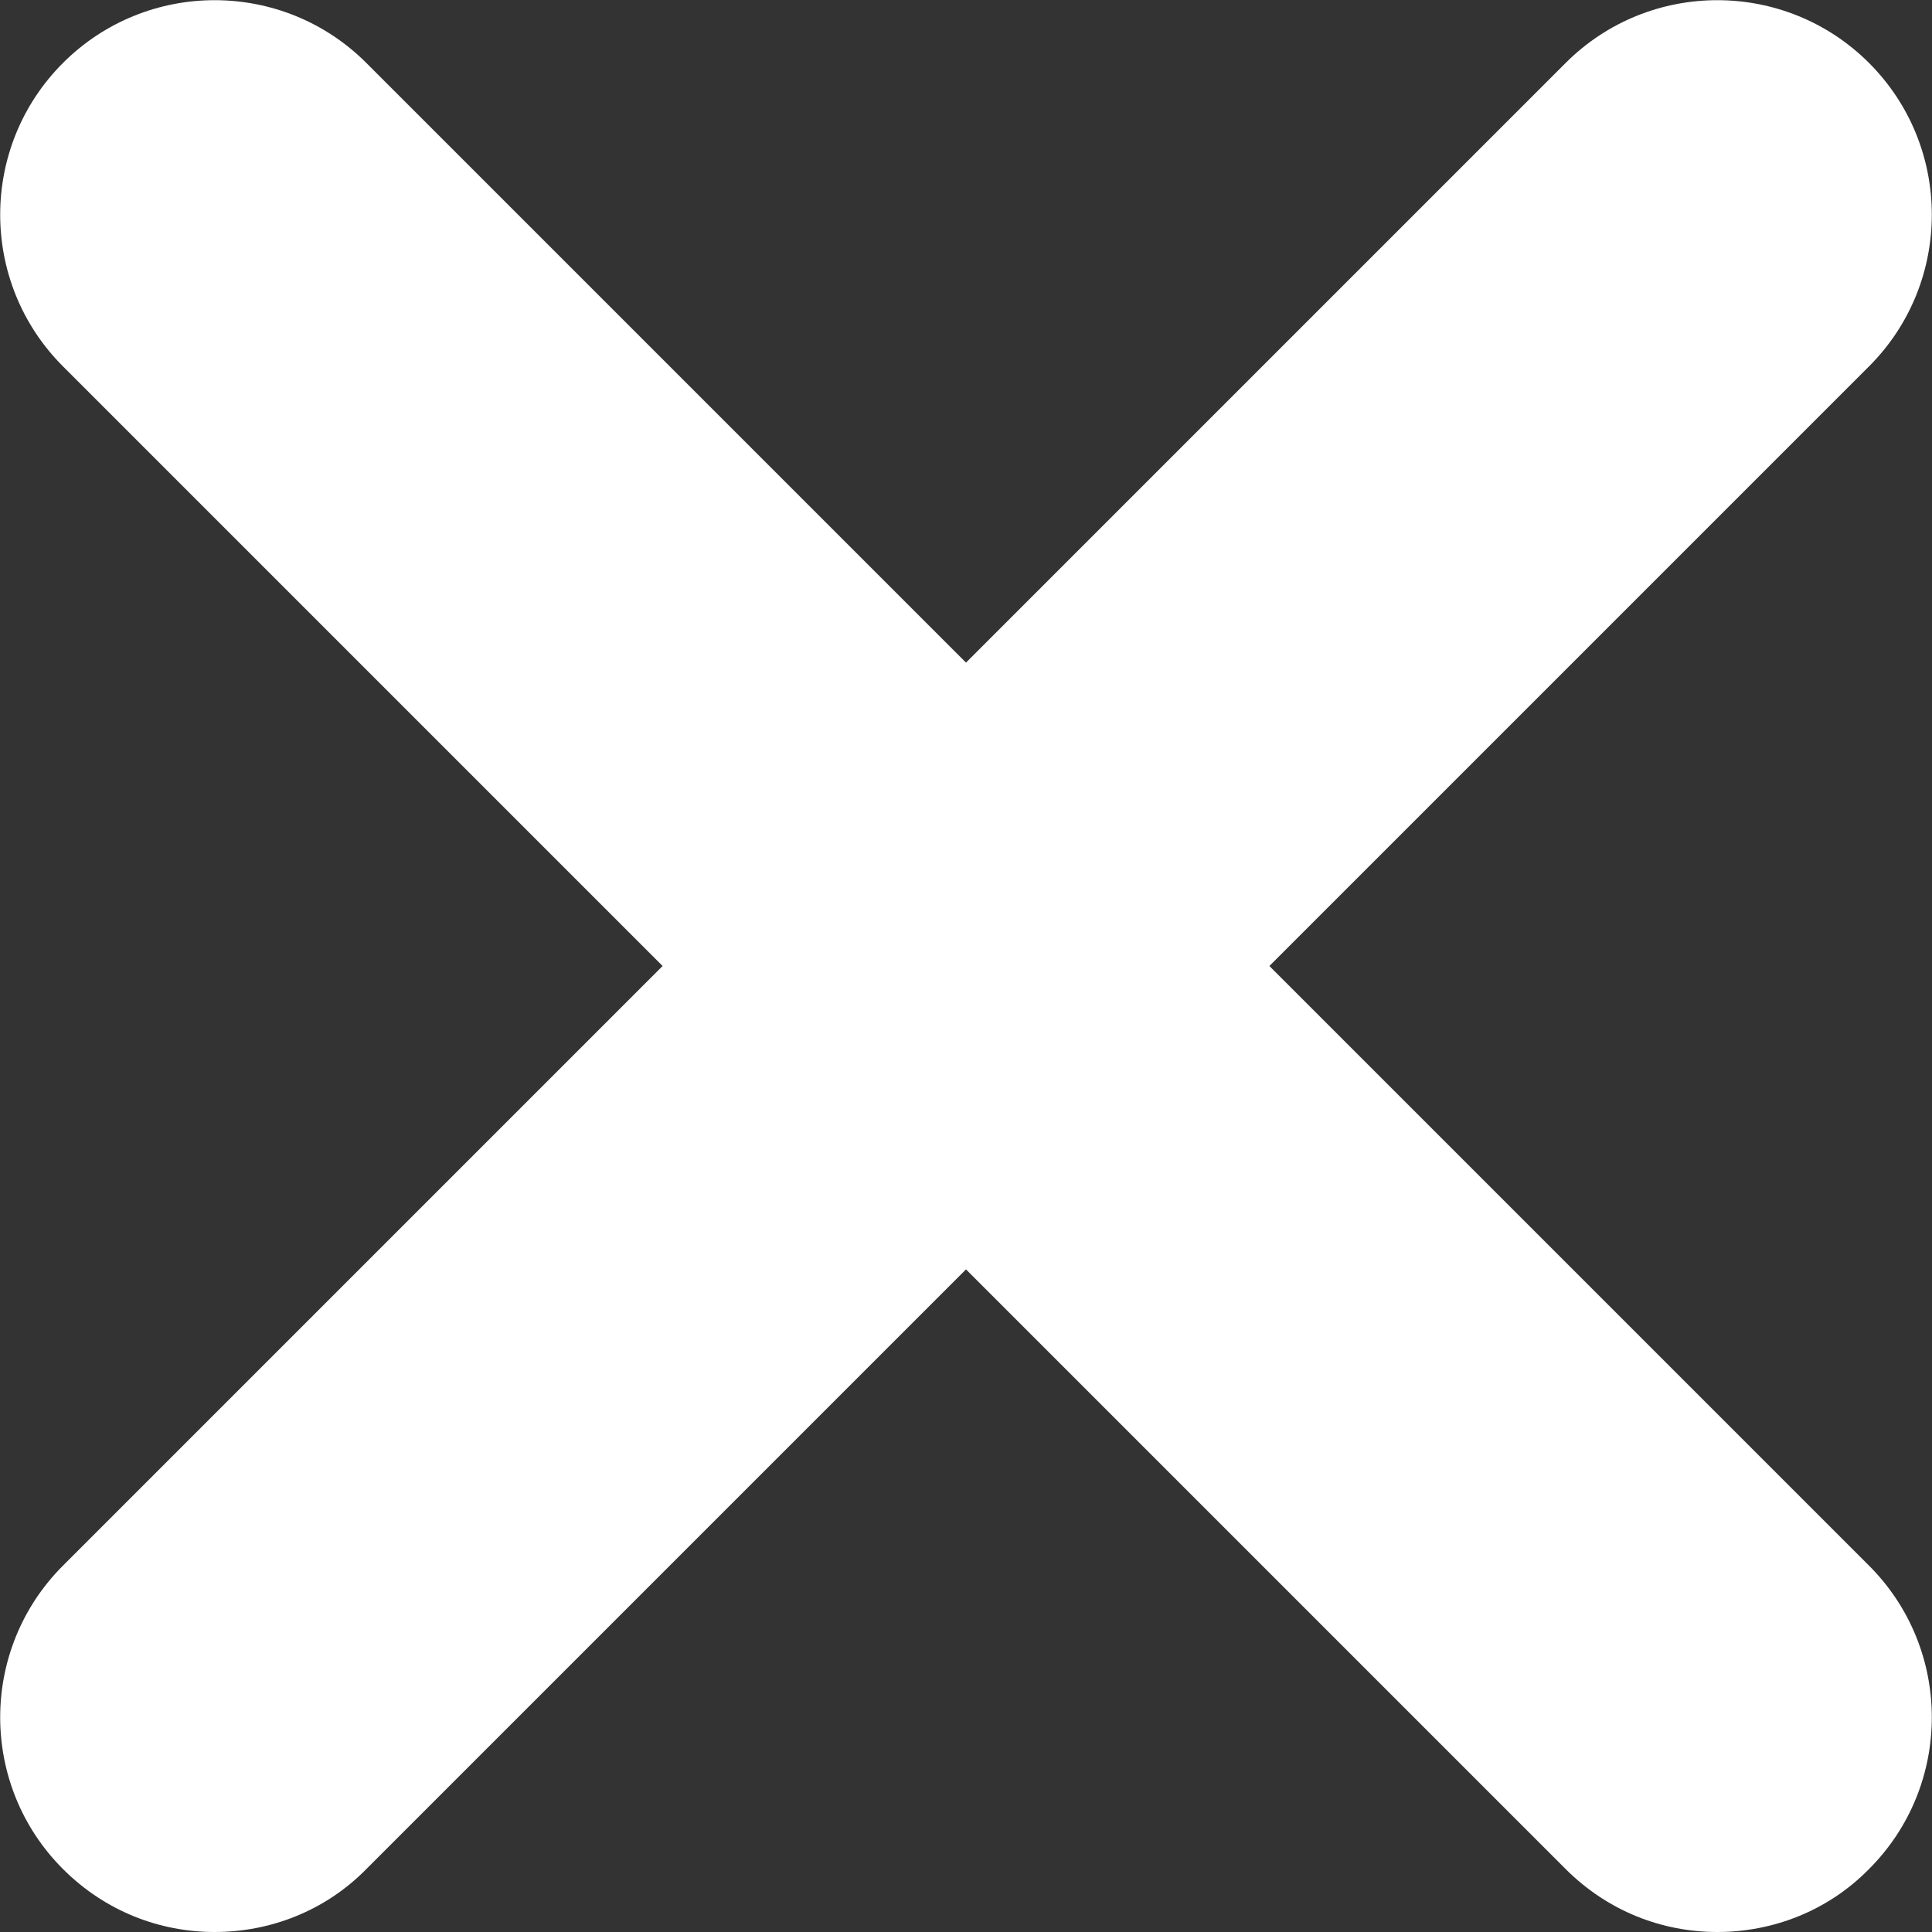
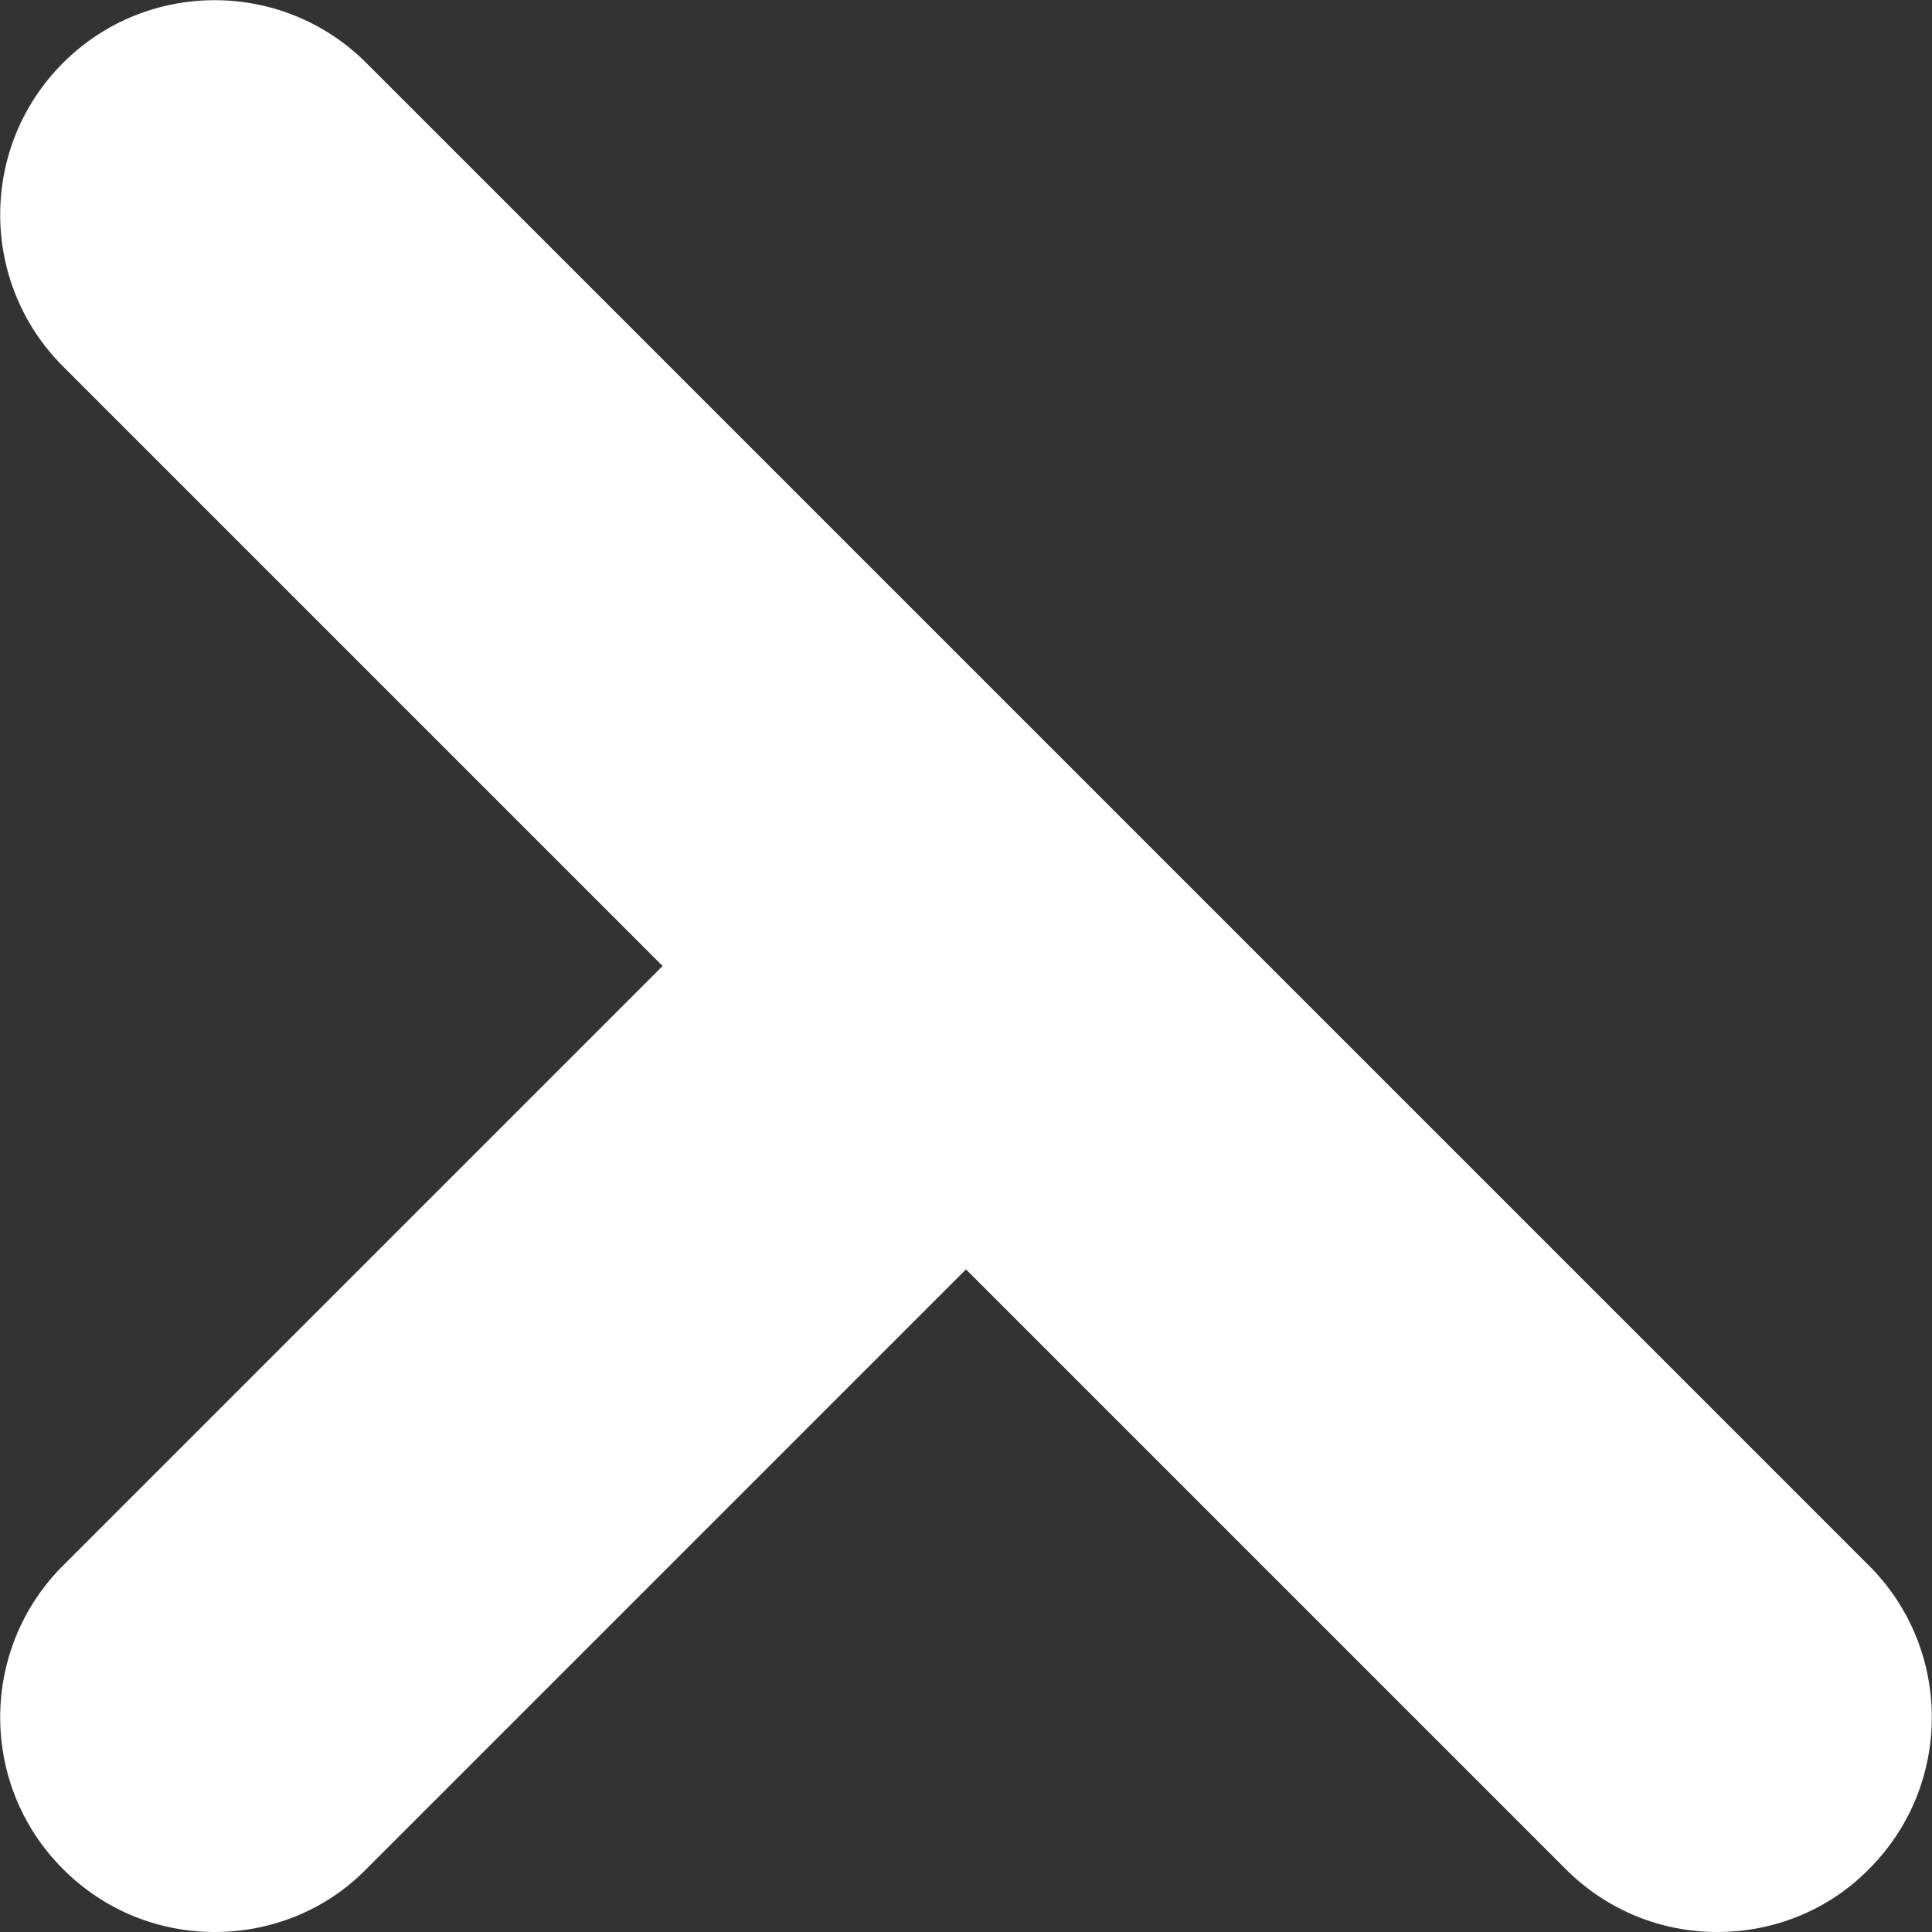
<svg xmlns="http://www.w3.org/2000/svg" id="_レイヤー_2" data-name="レイヤー_2" viewBox="0 0 27 27">
  <rect x="0" y="0" width="27" height="27" fill="#333333" stroke="none" />
  <defs>
    <style>
      .cls-1 {
        fill: #fff;
      }
    </style>
  </defs>
  <g id="_レイヤー_1-2" data-name="レイヤー_1">
-     <path class="cls-1" d="M17.74,13.5l8.38-8.38c1.17-1.17,1.17-3.07,0-4.24-1.17-1.17-3.07-1.17-4.24,0l-8.38,8.38L5.12.88C3.95-.29,2.05-.29.88.88-.29,2.05-.29,3.95.88,5.12l8.38,8.38L.88,21.88c-1.17,1.17-1.17,3.07,0,4.24.59.59,1.35.88,2.12.88s1.54-.29,2.12-.88l8.38-8.38,8.38,8.38c.59.59,1.35.88,2.12.88s1.54-.29,2.12-.88c1.17-1.17,1.17-3.07,0-4.24l-8.38-8.38Z" />
+     <path class="cls-1" d="M17.74,13.5l8.38-8.38l-8.38,8.38L5.12.88C3.95-.29,2.05-.29.88.88-.29,2.05-.29,3.95.88,5.12l8.38,8.38L.88,21.88c-1.17,1.17-1.17,3.07,0,4.24.59.59,1.35.88,2.12.88s1.54-.29,2.12-.88l8.38-8.38,8.38,8.38c.59.59,1.35.88,2.12.88s1.54-.29,2.12-.88c1.17-1.17,1.17-3.07,0-4.24l-8.38-8.38Z" />
  </g>
</svg>